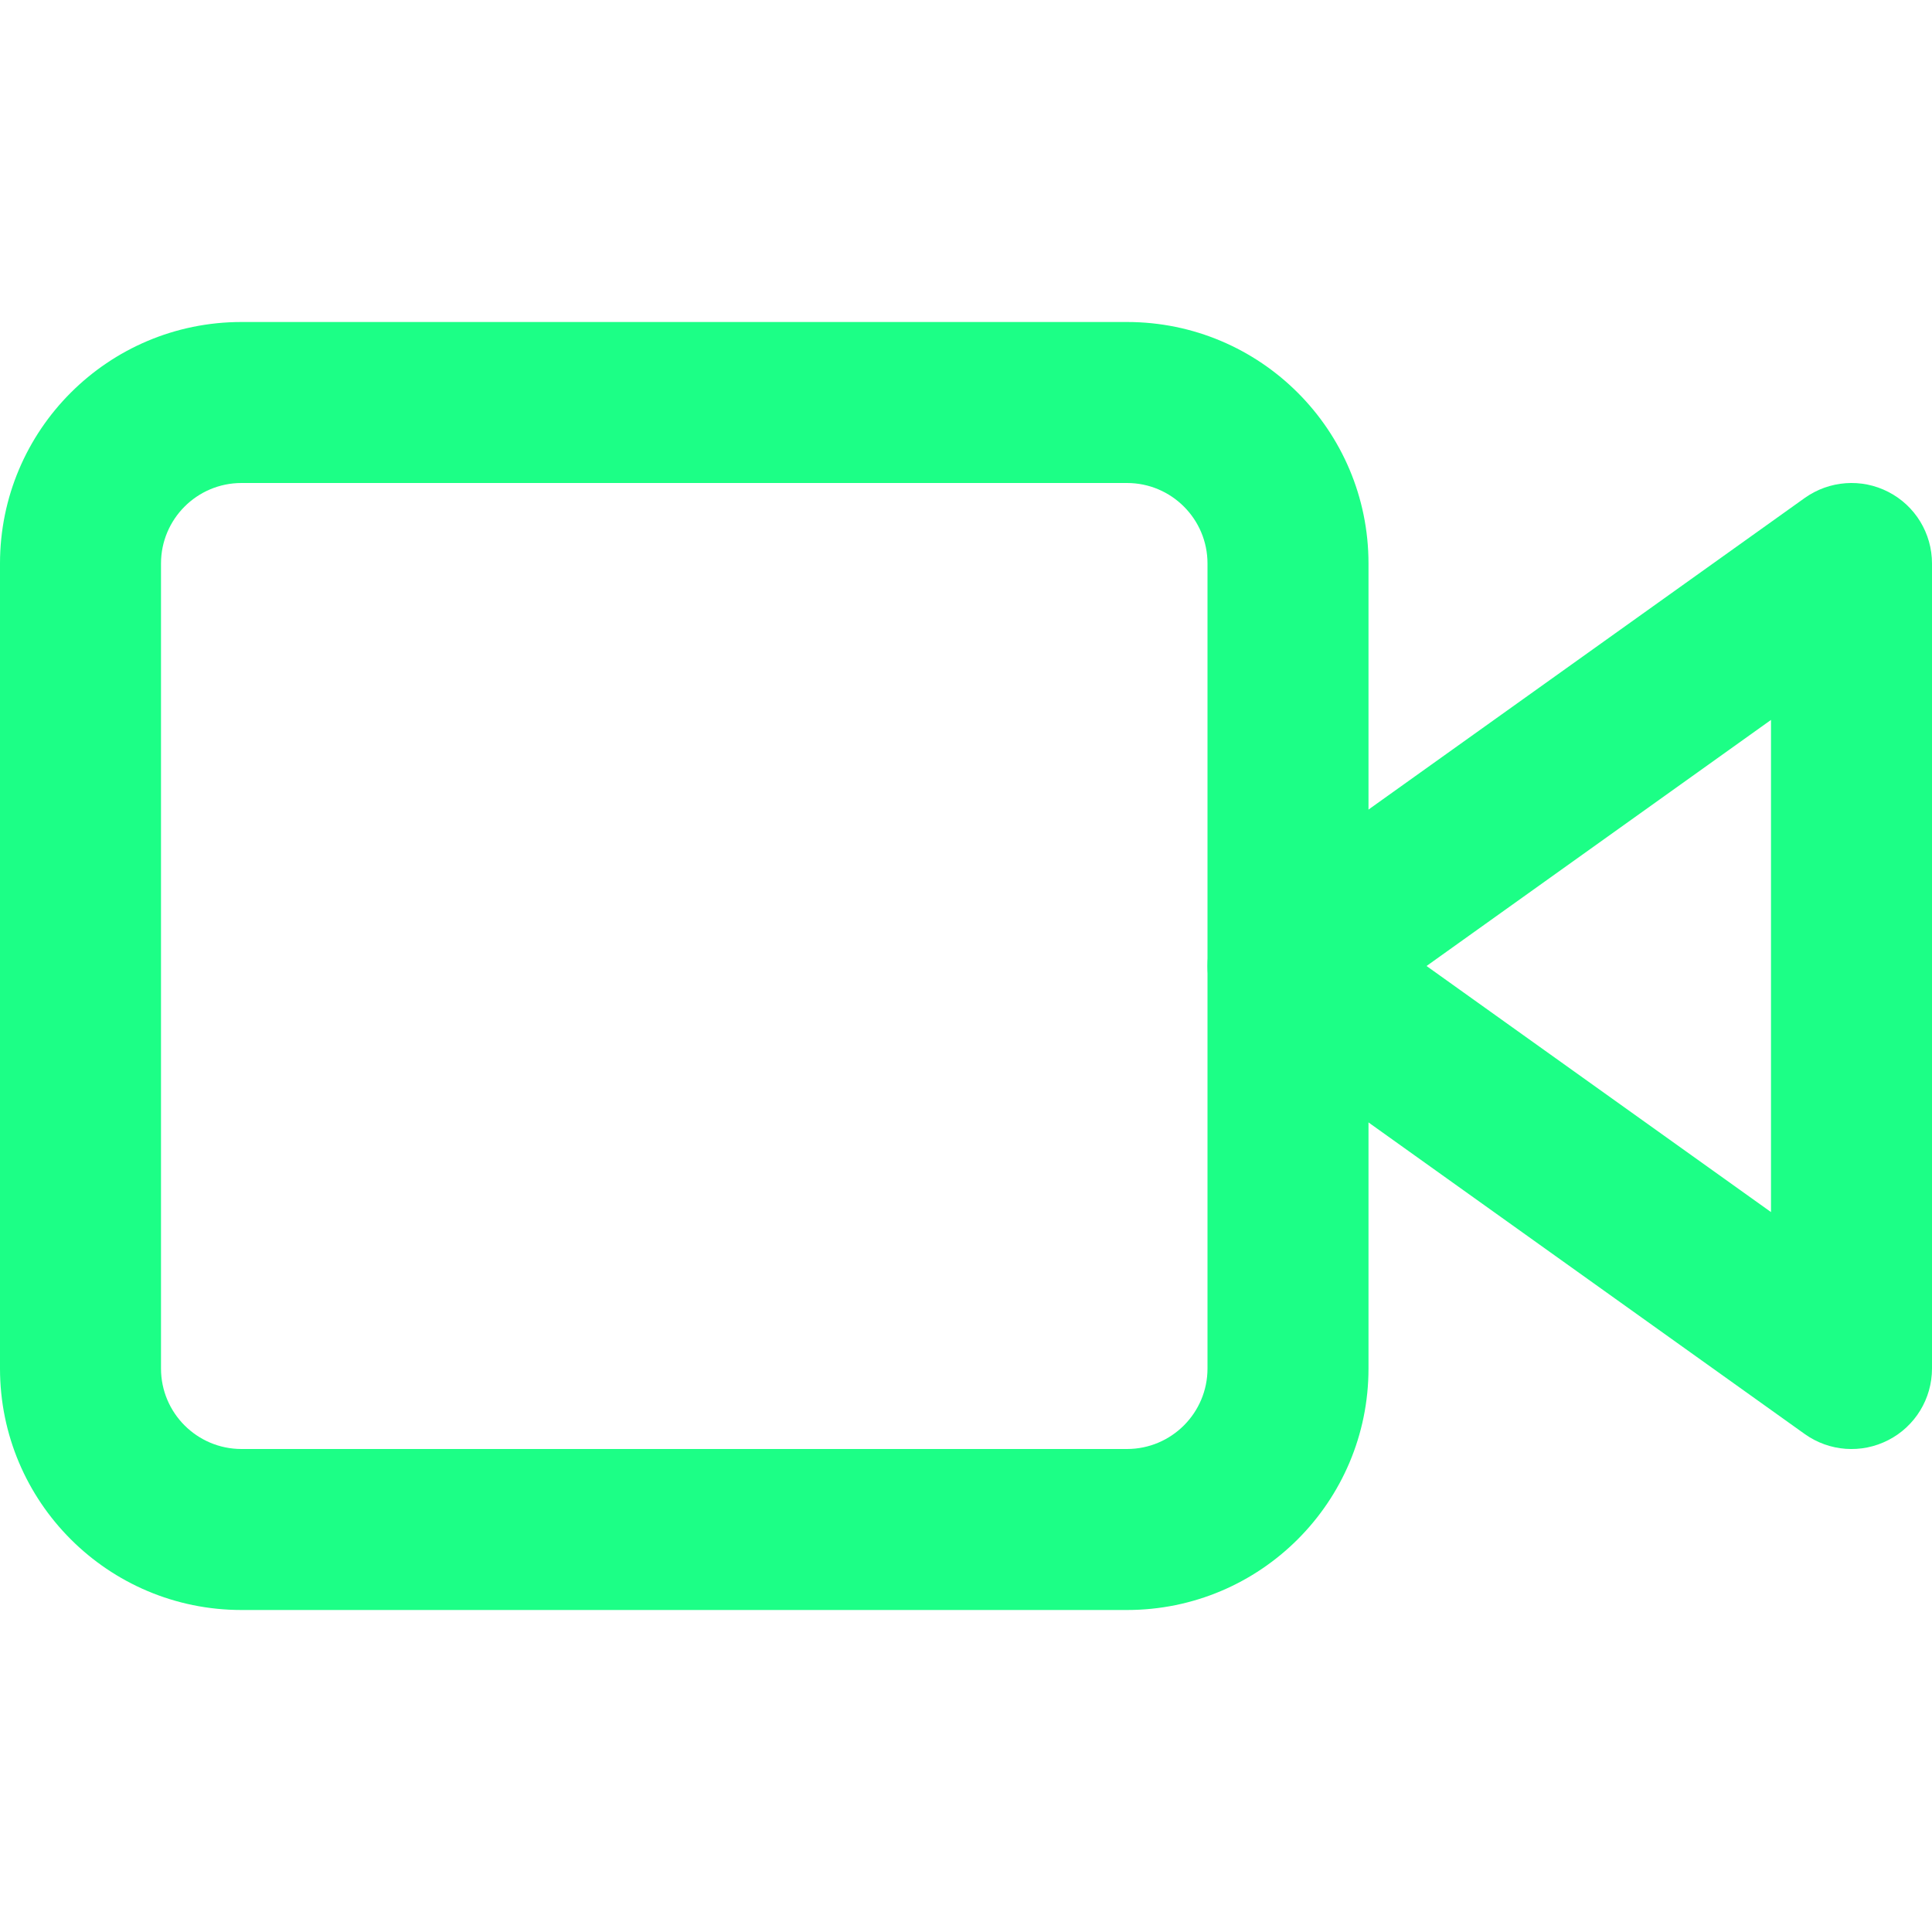
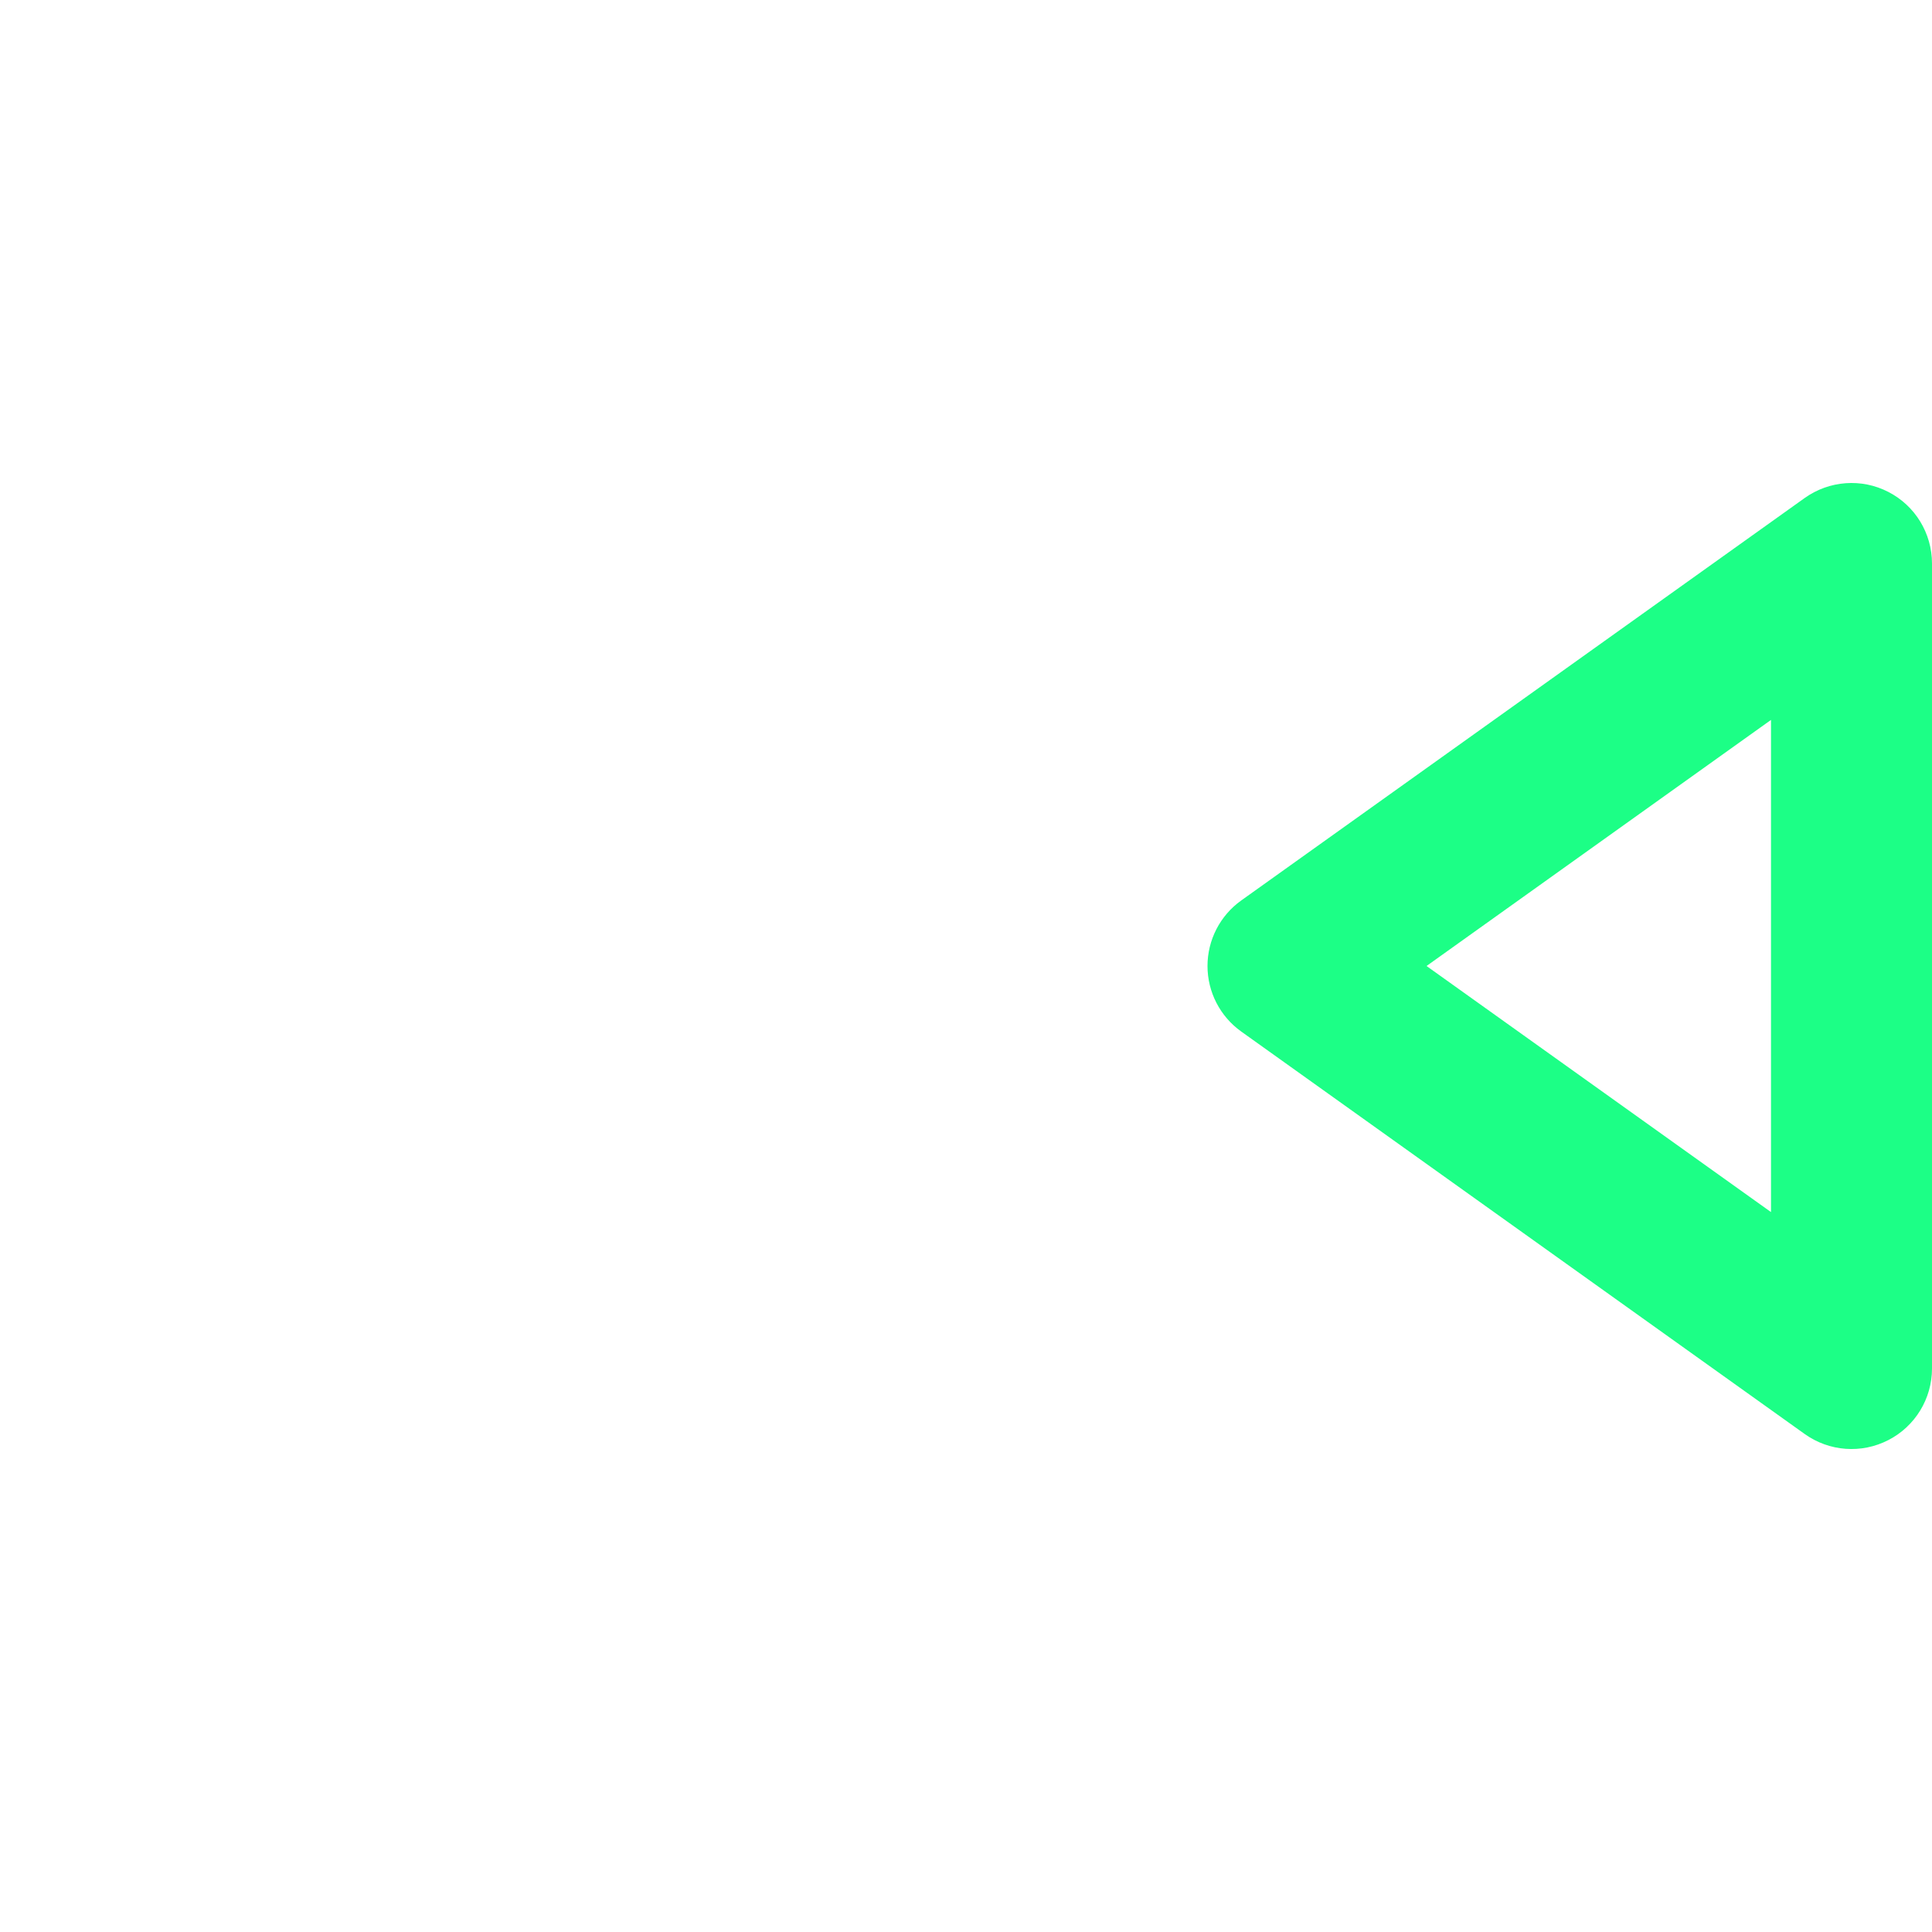
<svg xmlns="http://www.w3.org/2000/svg" width="24" height="24" viewBox="0 0 24 24" fill="none">
  <path fill-rule="evenodd" clip-rule="evenodd" d="M23.458 6.111C23.791 6.282 24 6.625 24 7V17C24 17.375 23.791 17.718 23.458 17.889C23.125 18.061 22.724 18.032 22.419 17.814L15.419 12.814C15.156 12.626 15 12.323 15 12C15 11.677 15.156 11.374 15.419 11.186L22.419 6.186C22.724 5.969 23.125 5.939 23.458 6.111ZM17.721 12L22 15.057V8.943L17.721 12Z" fill="#1CFF86" />
-   <path fill-rule="evenodd" clip-rule="evenodd" d="M3 6C2.448 6 2 6.448 2 7V17C2 17.552 2.448 18 3 18H14C14.552 18 15 17.552 15 17V7C15 6.448 14.552 6 14 6H3ZM0 7C0 5.343 1.343 4 3 4H14C15.657 4 17 5.343 17 7V17C17 18.657 15.657 20 14 20H3C1.343 20 0 18.657 0 17V7Z" fill="#1CFF86" />
</svg>